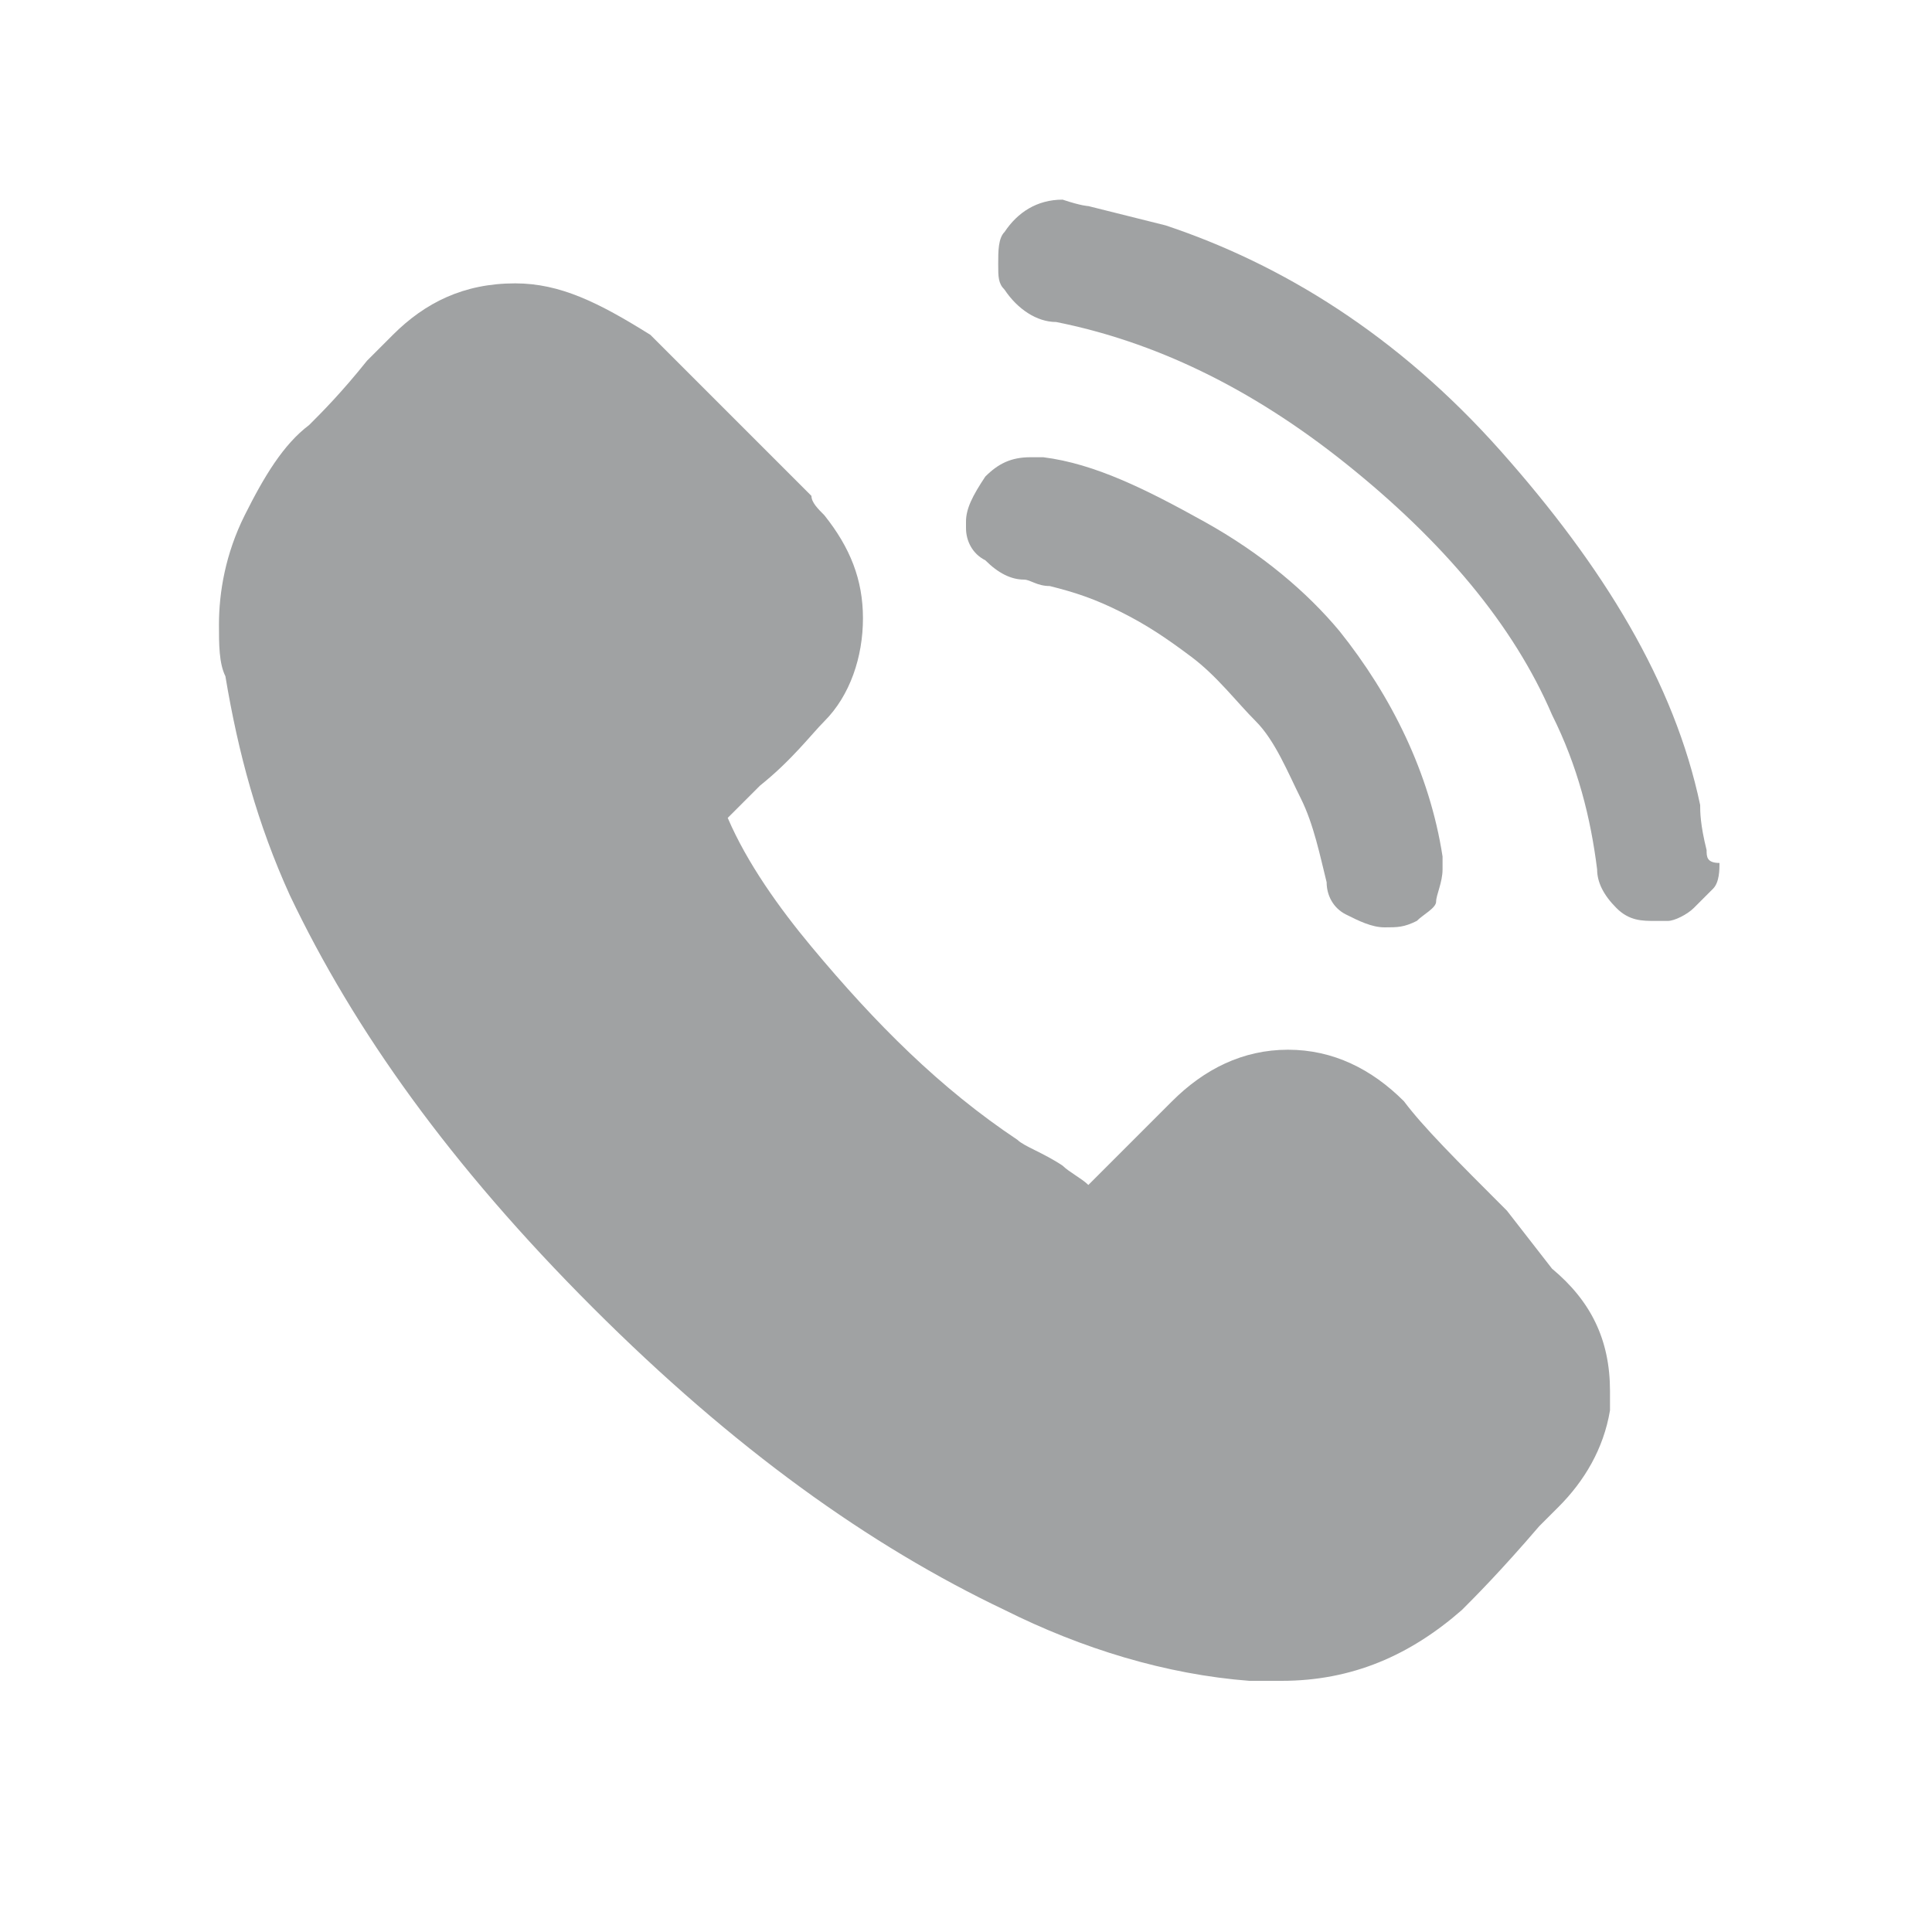
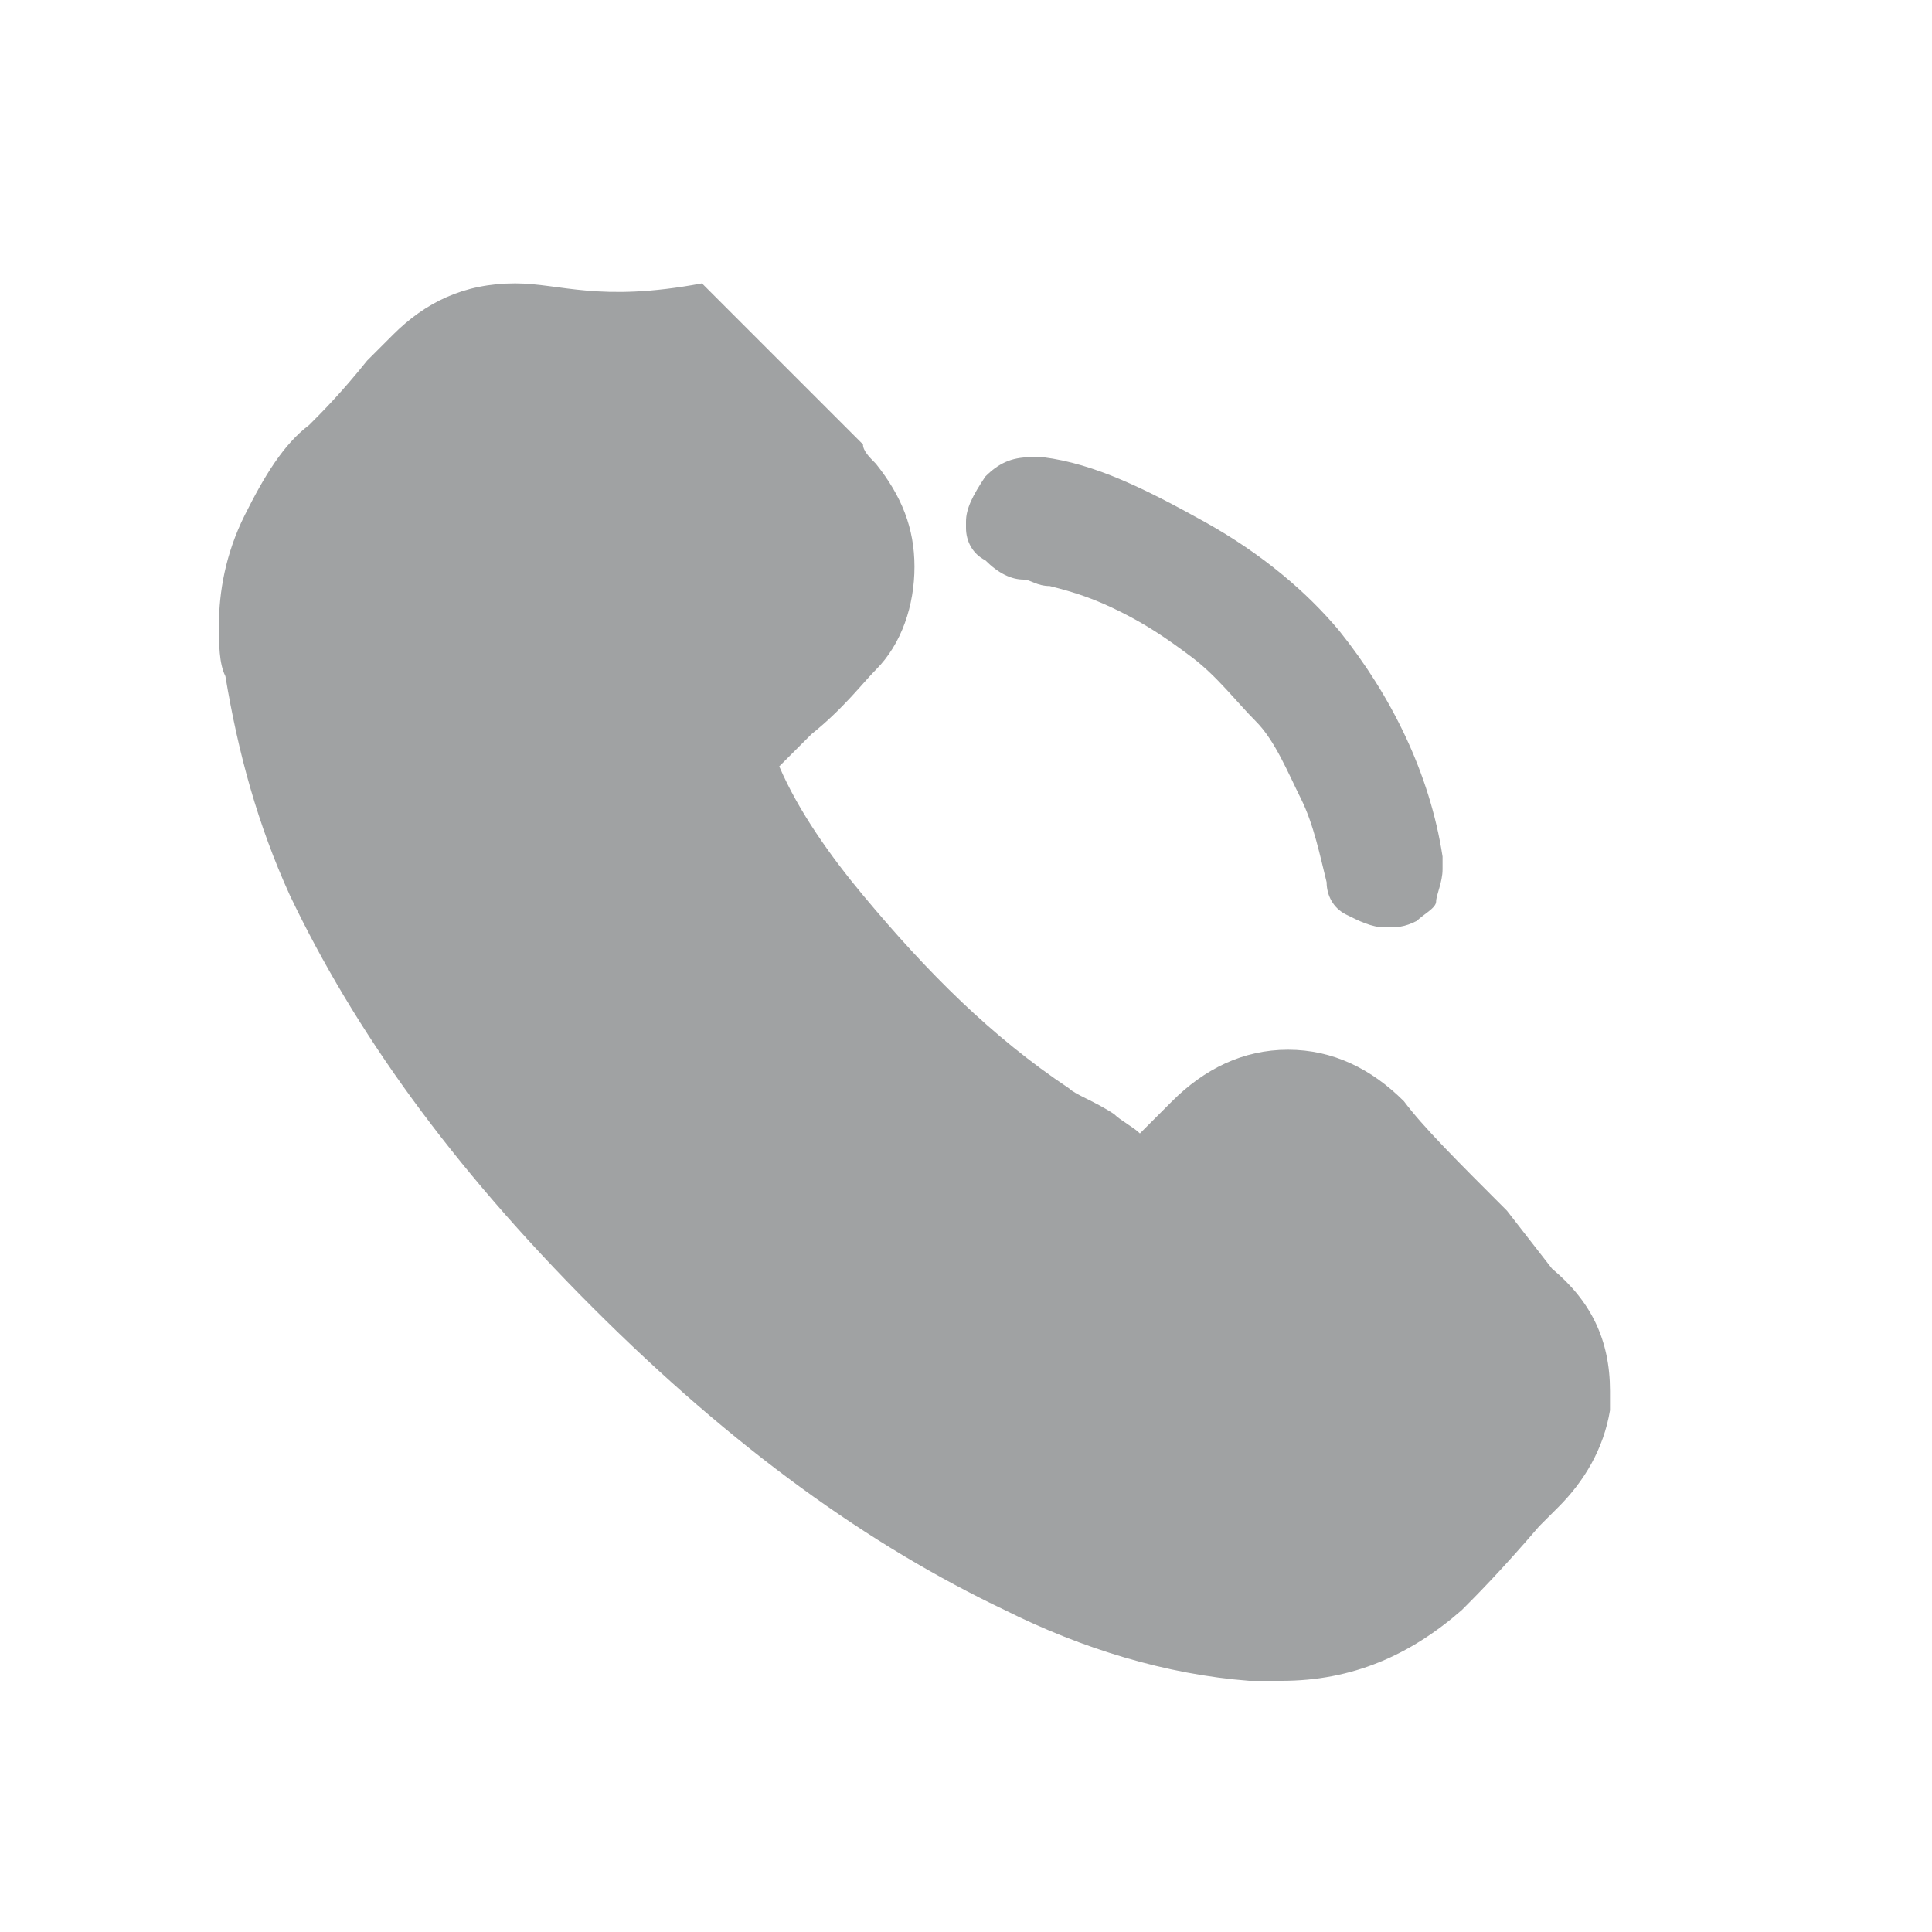
<svg xmlns="http://www.w3.org/2000/svg" version="1.1" id="Layer_1" x="0px" y="0px" viewBox="0 0 30 30" style="enable-background:new 0 0 30 30;" xml:space="preserve">
  <style type="text/css">
	.st0{fill:#FFFFFF;}
	.st1{fill:#A0A2A3;}
	.st2{fill:#848484;}
	.st3{fill:#0FB3D6;}
	.st4{fill:#00C5E5;}
	.st5{clip-path:url(#SVGID_2_);}
	.st6{fill:#D8D8D8;}
	.st7{fill:#EDEDED;}
	.st8{fill:#6DC82A;}
	.st9{fill:#FF0C38;}
	.st10{fill:#91DC5A;}
	.st11{fill:#FF3F62;}
	.st12{fill:#C6C6C6;}
	.st13{fill:#EDEDED;stroke:#EDEDED;stroke-width:0.425;stroke-miterlimit:10;}
	.st14{clip-path:url(#SVGID_4_);}
	.st15{fill:#EBBA16;}
	.st16{fill:#EC1F29;}
	.st17{fill:#34B250;}
	.st18{fill:#BDBDBD;}
	.st19{fill:#F93043;}
	.st20{fill:#303030;}
	.st21{clip-path:url(#SVGID_6_);}
	.st22{clip-path:url(#SVGID_8_);fill:#00C5E5;}
	.st23{opacity:0.1;clip-path:url(#SVGID_8_);}
	.st24{opacity:0.7;}
	.st25{opacity:0.5;}
	.st26{opacity:0.3;}
	.st27{clip-path:url(#SVGID_10_);}
	.st28{clip-path:url(#SVGID_10_);fill:url(#SVGID_11_);}
	.st29{fill:#19BEE1;}
	.st30{fill:#19BEE1;stroke:#19BEE1;stroke-width:0.17;stroke-miterlimit:10;}
	.st31{fill:#19BEE1;stroke:#19BEE1;stroke-width:0.113;stroke-miterlimit:10;}
	.st32{fill:#19BEE1;stroke:#19BEE1;stroke-width:0.142;stroke-miterlimit:10;}
	.st33{fill:#F7F7F7;}
	.st34{fill:#E5E5E5;}
	.st35{fill:#FFCE15;}
</style>
  <g>
    <path class="st1" d="M15.9,9c0.1,0,0.2,0.1,0.4,0.1c0.4,0.1,0.7,0.2,1.1,0.4c0.4,0.2,0.7,0.4,1.1,0.7c0.4,0.3,0.7,0.7,1,1   s0.5,0.8,0.7,1.2c0.2,0.4,0.3,0.9,0.4,1.3c0,0.2,0.1,0.4,0.3,0.5c0.2,0.1,0.4,0.2,0.6,0.2h0h0c0.2,0,0.3,0,0.5-0.1   c0.1-0.1,0.3-0.2,0.3-0.3s0.1-0.3,0.1-0.5c0-0.1,0-0.1,0-0.2c-0.2-1.3-0.8-2.5-1.6-3.5c-0.5-0.6-1.2-1.2-2.1-1.7   c-0.9-0.5-1.7-0.9-2.5-1c-0.1,0-0.1,0-0.2,0c-0.3,0-0.5,0.1-0.7,0.3C15.1,7.7,15,7.9,15,8.1c0,0,0,0.1,0,0.1c0,0.2,0.1,0.4,0.3,0.5   C15.5,8.9,15.7,9,15.9,9z" />
-     <path class="st1" d="M23.4,18.8c-0.8-0.8-1.3-1.3-1.6-1.7c-0.5-0.5-1.1-0.8-1.8-0.8c-0.7,0-1.3,0.3-1.8,0.8l-0.5,0.5l-0.8,0.8   c-0.1-0.1-0.3-0.2-0.4-0.3c-0.3-0.2-0.6-0.3-0.7-0.4c-1.2-0.8-2.2-1.8-3.2-3c-0.5-0.6-1-1.3-1.3-2c0.1-0.1,0.1-0.1,0.1-0.1   c0.1-0.1,0.3-0.3,0.4-0.4c0.5-0.4,0.8-0.8,1-1c0.4-0.4,0.6-1,0.6-1.6c0-0.6-0.2-1.1-0.6-1.6c-0.1-0.1-0.2-0.2-0.2-0.3l-0.7-0.7   c-0.9-0.9-1.5-1.5-1.8-1.8C9.3,4.7,8.7,4.4,8,4.4c-0.8,0-1.4,0.3-1.9,0.8c0,0-0.2,0.2-0.4,0.4C5.3,6.1,5,6.4,4.8,6.6   C4.4,6.9,4.1,7.4,3.8,8C3.5,8.6,3.4,9.2,3.4,9.7c0,0.3,0,0.6,0.1,0.8c0.2,1.2,0.5,2.3,1,3.4c1,2.1,2.5,4.2,4.7,6.4   c2.2,2.2,4.3,3.7,6.4,4.7c1.2,0.6,2.5,1,3.8,1.1c0.2,0,0.3,0,0.4,0c0,0,0.1,0,0.1,0c1.1,0,2-0.4,2.8-1.1c0.2-0.2,0.6-0.6,1.2-1.3   l0.3-0.3c0.4-0.4,0.7-0.9,0.8-1.5c0-0.1,0-0.2,0-0.3c0-0.8-0.3-1.4-0.9-1.9L23.4,18.8z" />
-     <path class="st1" d="M26.5,13.2L26.5,13.2c-0.1-0.4-0.1-0.6-0.1-0.7c-0.4-1.9-1.5-3.7-3.1-5.5c-1.6-1.8-3.4-2.9-5.2-3.5   c-0.4-0.1-0.8-0.2-1.2-0.3c0,0-0.1,0-0.4-0.1l0,0h0c-0.4,0-0.7,0.2-0.9,0.5c-0.1,0.1-0.1,0.3-0.1,0.5c0,0.2,0,0.3,0.1,0.4   c0.2,0.3,0.5,0.5,0.8,0.5c1.5,0.3,3,1,4.5,2.2s2.6,2.5,3.2,3.9c0.4,0.8,0.6,1.6,0.7,2.4c0,0.2,0.1,0.4,0.3,0.6   c0.2,0.2,0.4,0.2,0.6,0.2c0.1,0,0.1,0,0.2,0c0.1,0,0.3-0.1,0.4-0.2c0.1-0.1,0.2-0.2,0.3-0.3c0.1-0.1,0.1-0.3,0.1-0.4   C26.5,13.4,26.5,13.3,26.5,13.2z" />
+     <path class="st1" d="M23.4,18.8c-0.8-0.8-1.3-1.3-1.6-1.7c-0.5-0.5-1.1-0.8-1.8-0.8c-0.7,0-1.3,0.3-1.8,0.8l-0.5,0.5c-0.1-0.1-0.3-0.2-0.4-0.3c-0.3-0.2-0.6-0.3-0.7-0.4c-1.2-0.8-2.2-1.8-3.2-3c-0.5-0.6-1-1.3-1.3-2c0.1-0.1,0.1-0.1,0.1-0.1   c0.1-0.1,0.3-0.3,0.4-0.4c0.5-0.4,0.8-0.8,1-1c0.4-0.4,0.6-1,0.6-1.6c0-0.6-0.2-1.1-0.6-1.6c-0.1-0.1-0.2-0.2-0.2-0.3l-0.7-0.7   c-0.9-0.9-1.5-1.5-1.8-1.8C9.3,4.7,8.7,4.4,8,4.4c-0.8,0-1.4,0.3-1.9,0.8c0,0-0.2,0.2-0.4,0.4C5.3,6.1,5,6.4,4.8,6.6   C4.4,6.9,4.1,7.4,3.8,8C3.5,8.6,3.4,9.2,3.4,9.7c0,0.3,0,0.6,0.1,0.8c0.2,1.2,0.5,2.3,1,3.4c1,2.1,2.5,4.2,4.7,6.4   c2.2,2.2,4.3,3.7,6.4,4.7c1.2,0.6,2.5,1,3.8,1.1c0.2,0,0.3,0,0.4,0c0,0,0.1,0,0.1,0c1.1,0,2-0.4,2.8-1.1c0.2-0.2,0.6-0.6,1.2-1.3   l0.3-0.3c0.4-0.4,0.7-0.9,0.8-1.5c0-0.1,0-0.2,0-0.3c0-0.8-0.3-1.4-0.9-1.9L23.4,18.8z" />
  </g>
</svg>